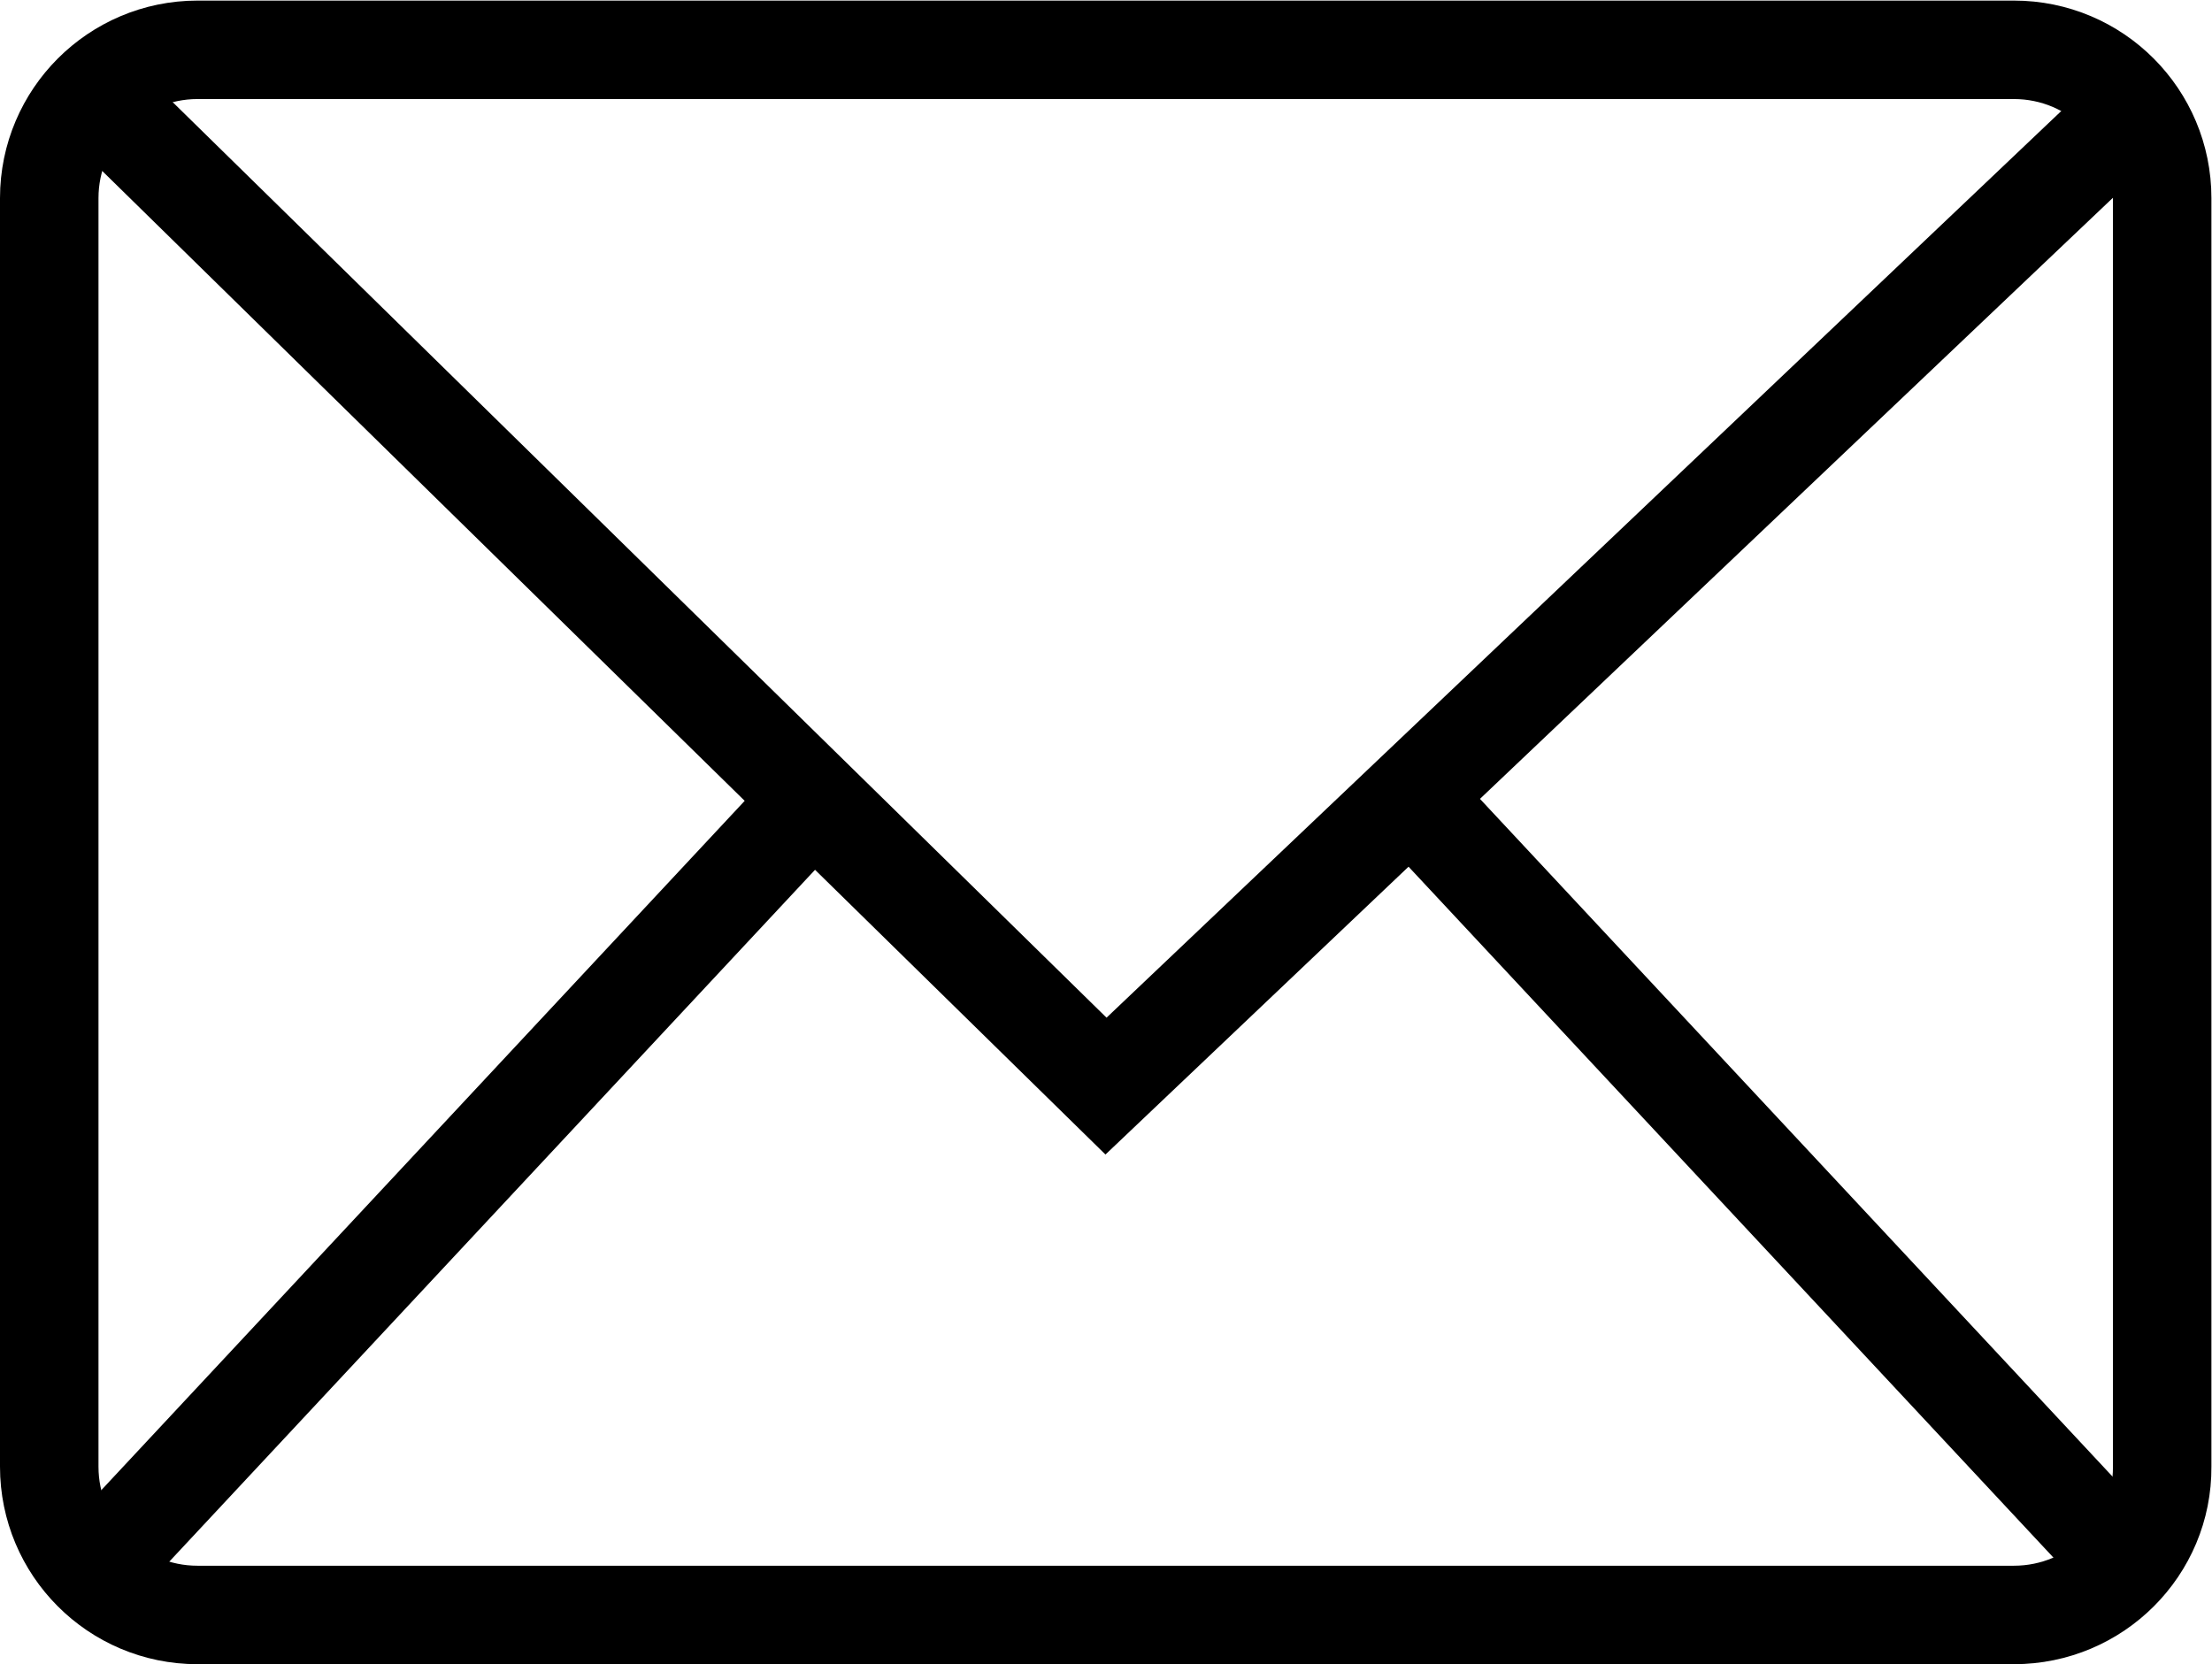
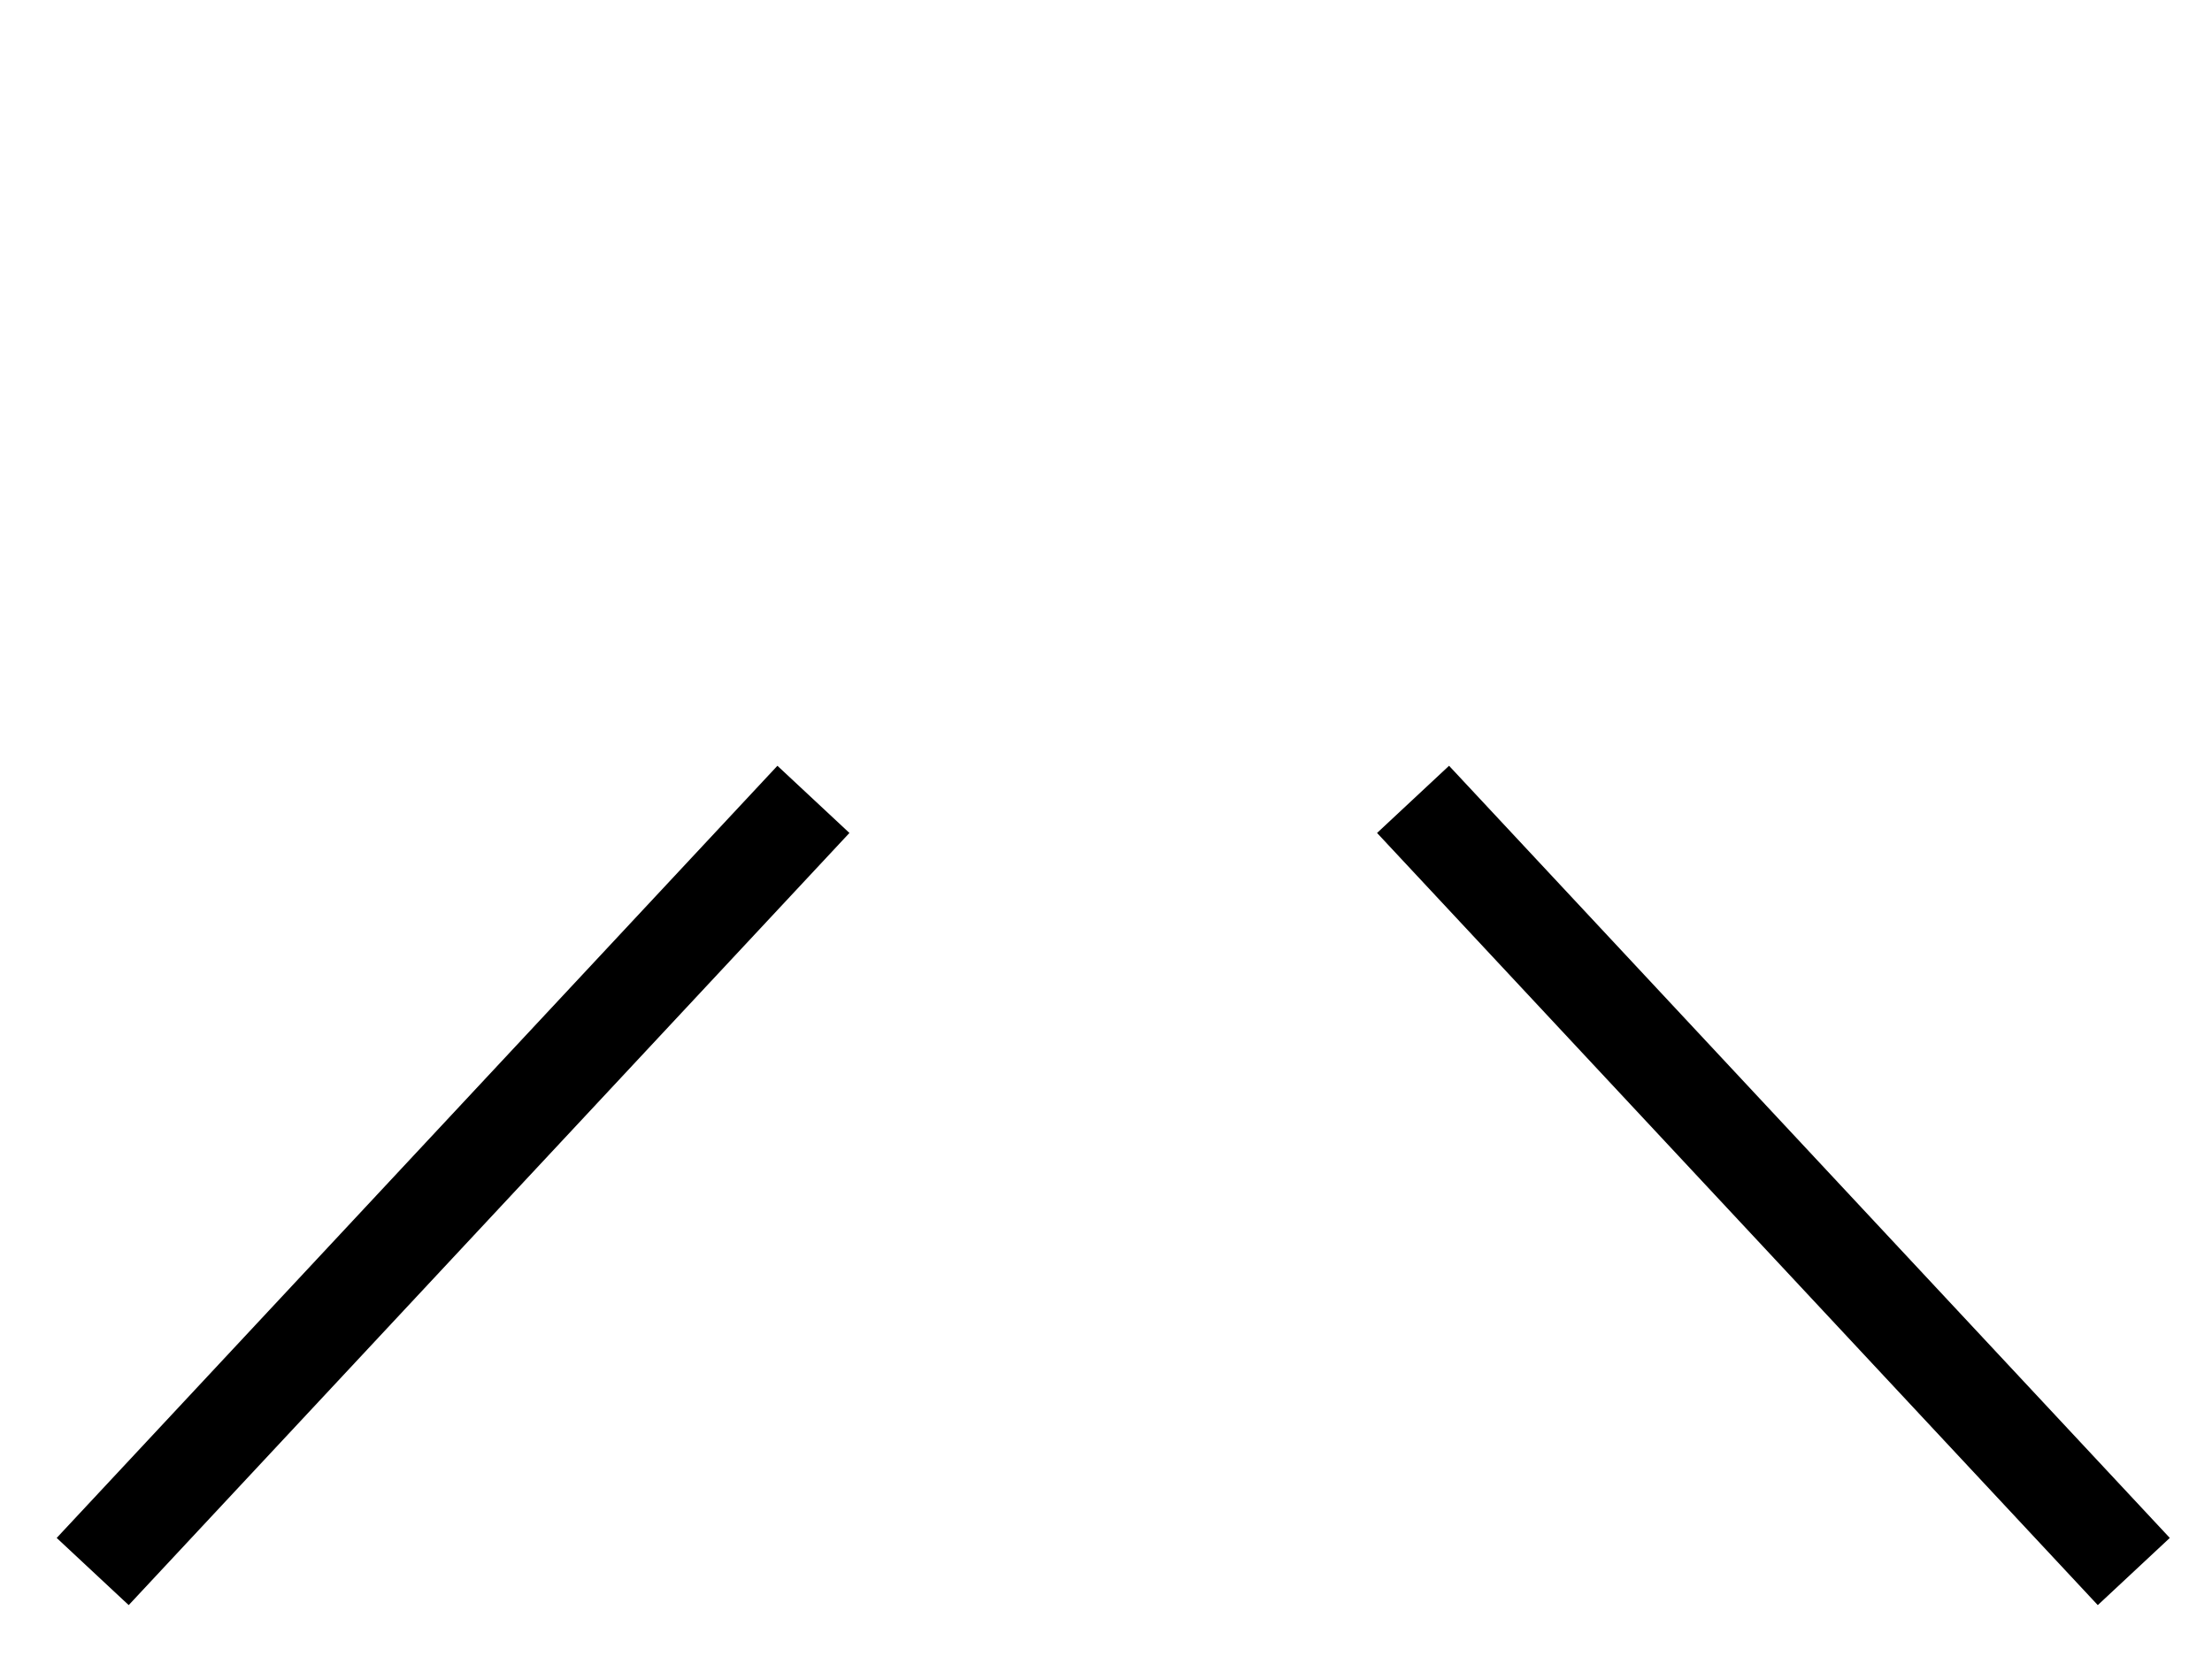
<svg xmlns="http://www.w3.org/2000/svg" version="1.1" id="Layer_1" x="0px" y="0px" viewBox="0 0 381.8 287.3" style="enable-background:new 0 0 381.8 287.3;" xml:space="preserve">
  <style type="text/css">
	.st0{fill:none;stroke:#000000;stroke-width:17;stroke-miterlimit:10;}
</style>
-   <path class="st0" d="M347.6,278.8H34.1c-14.2,0-25.6-11.5-25.6-25.6v-219c0-7.1,2.9-13.5,7.5-18.1c4.6-4.6,11-7.5,18.1-7.5h313.5  c14.2,0,25.6,11.5,25.6,25.6v219C373.3,267.3,361.8,278.8,347.6,278.8z" />
-   <polyline class="st0" points="368.3,19 190.9,187.5 16,16 " />
  <line class="st0" x1="16" y1="271.3" x2="140.4" y2="138" />
  <line class="st0" x1="368.3" y1="271.3" x2="243.9" y2="138" />
</svg>